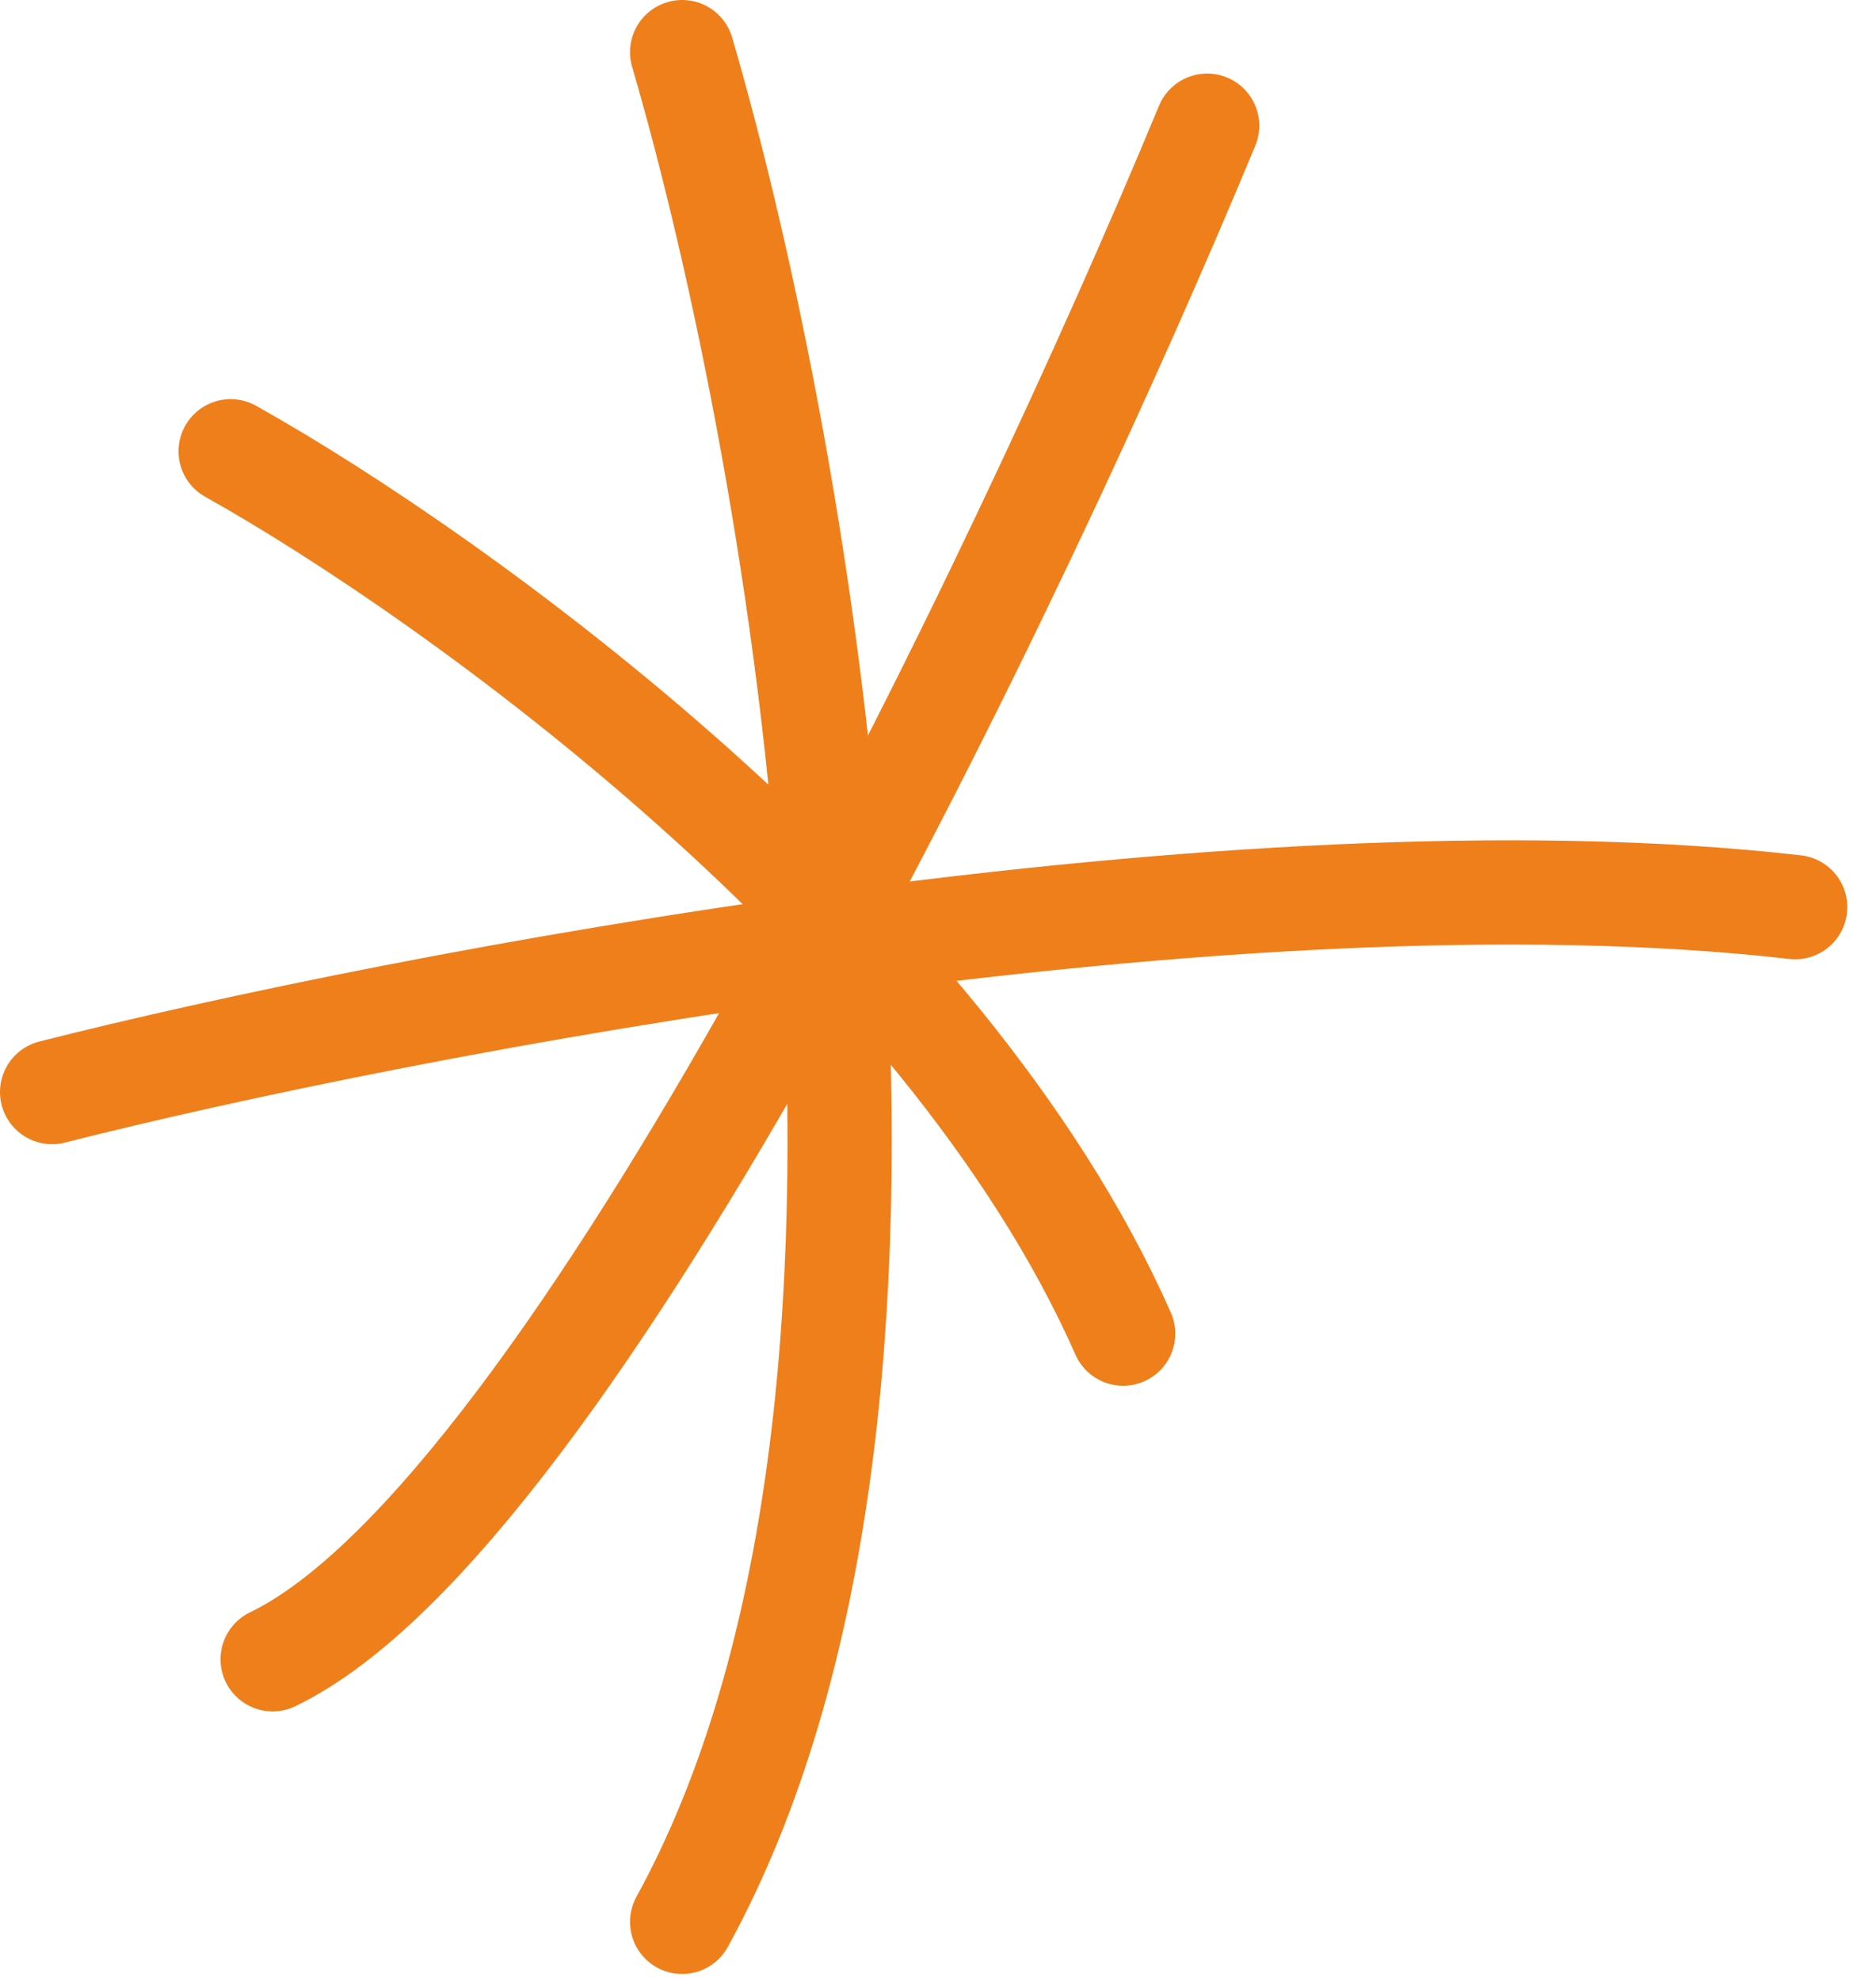
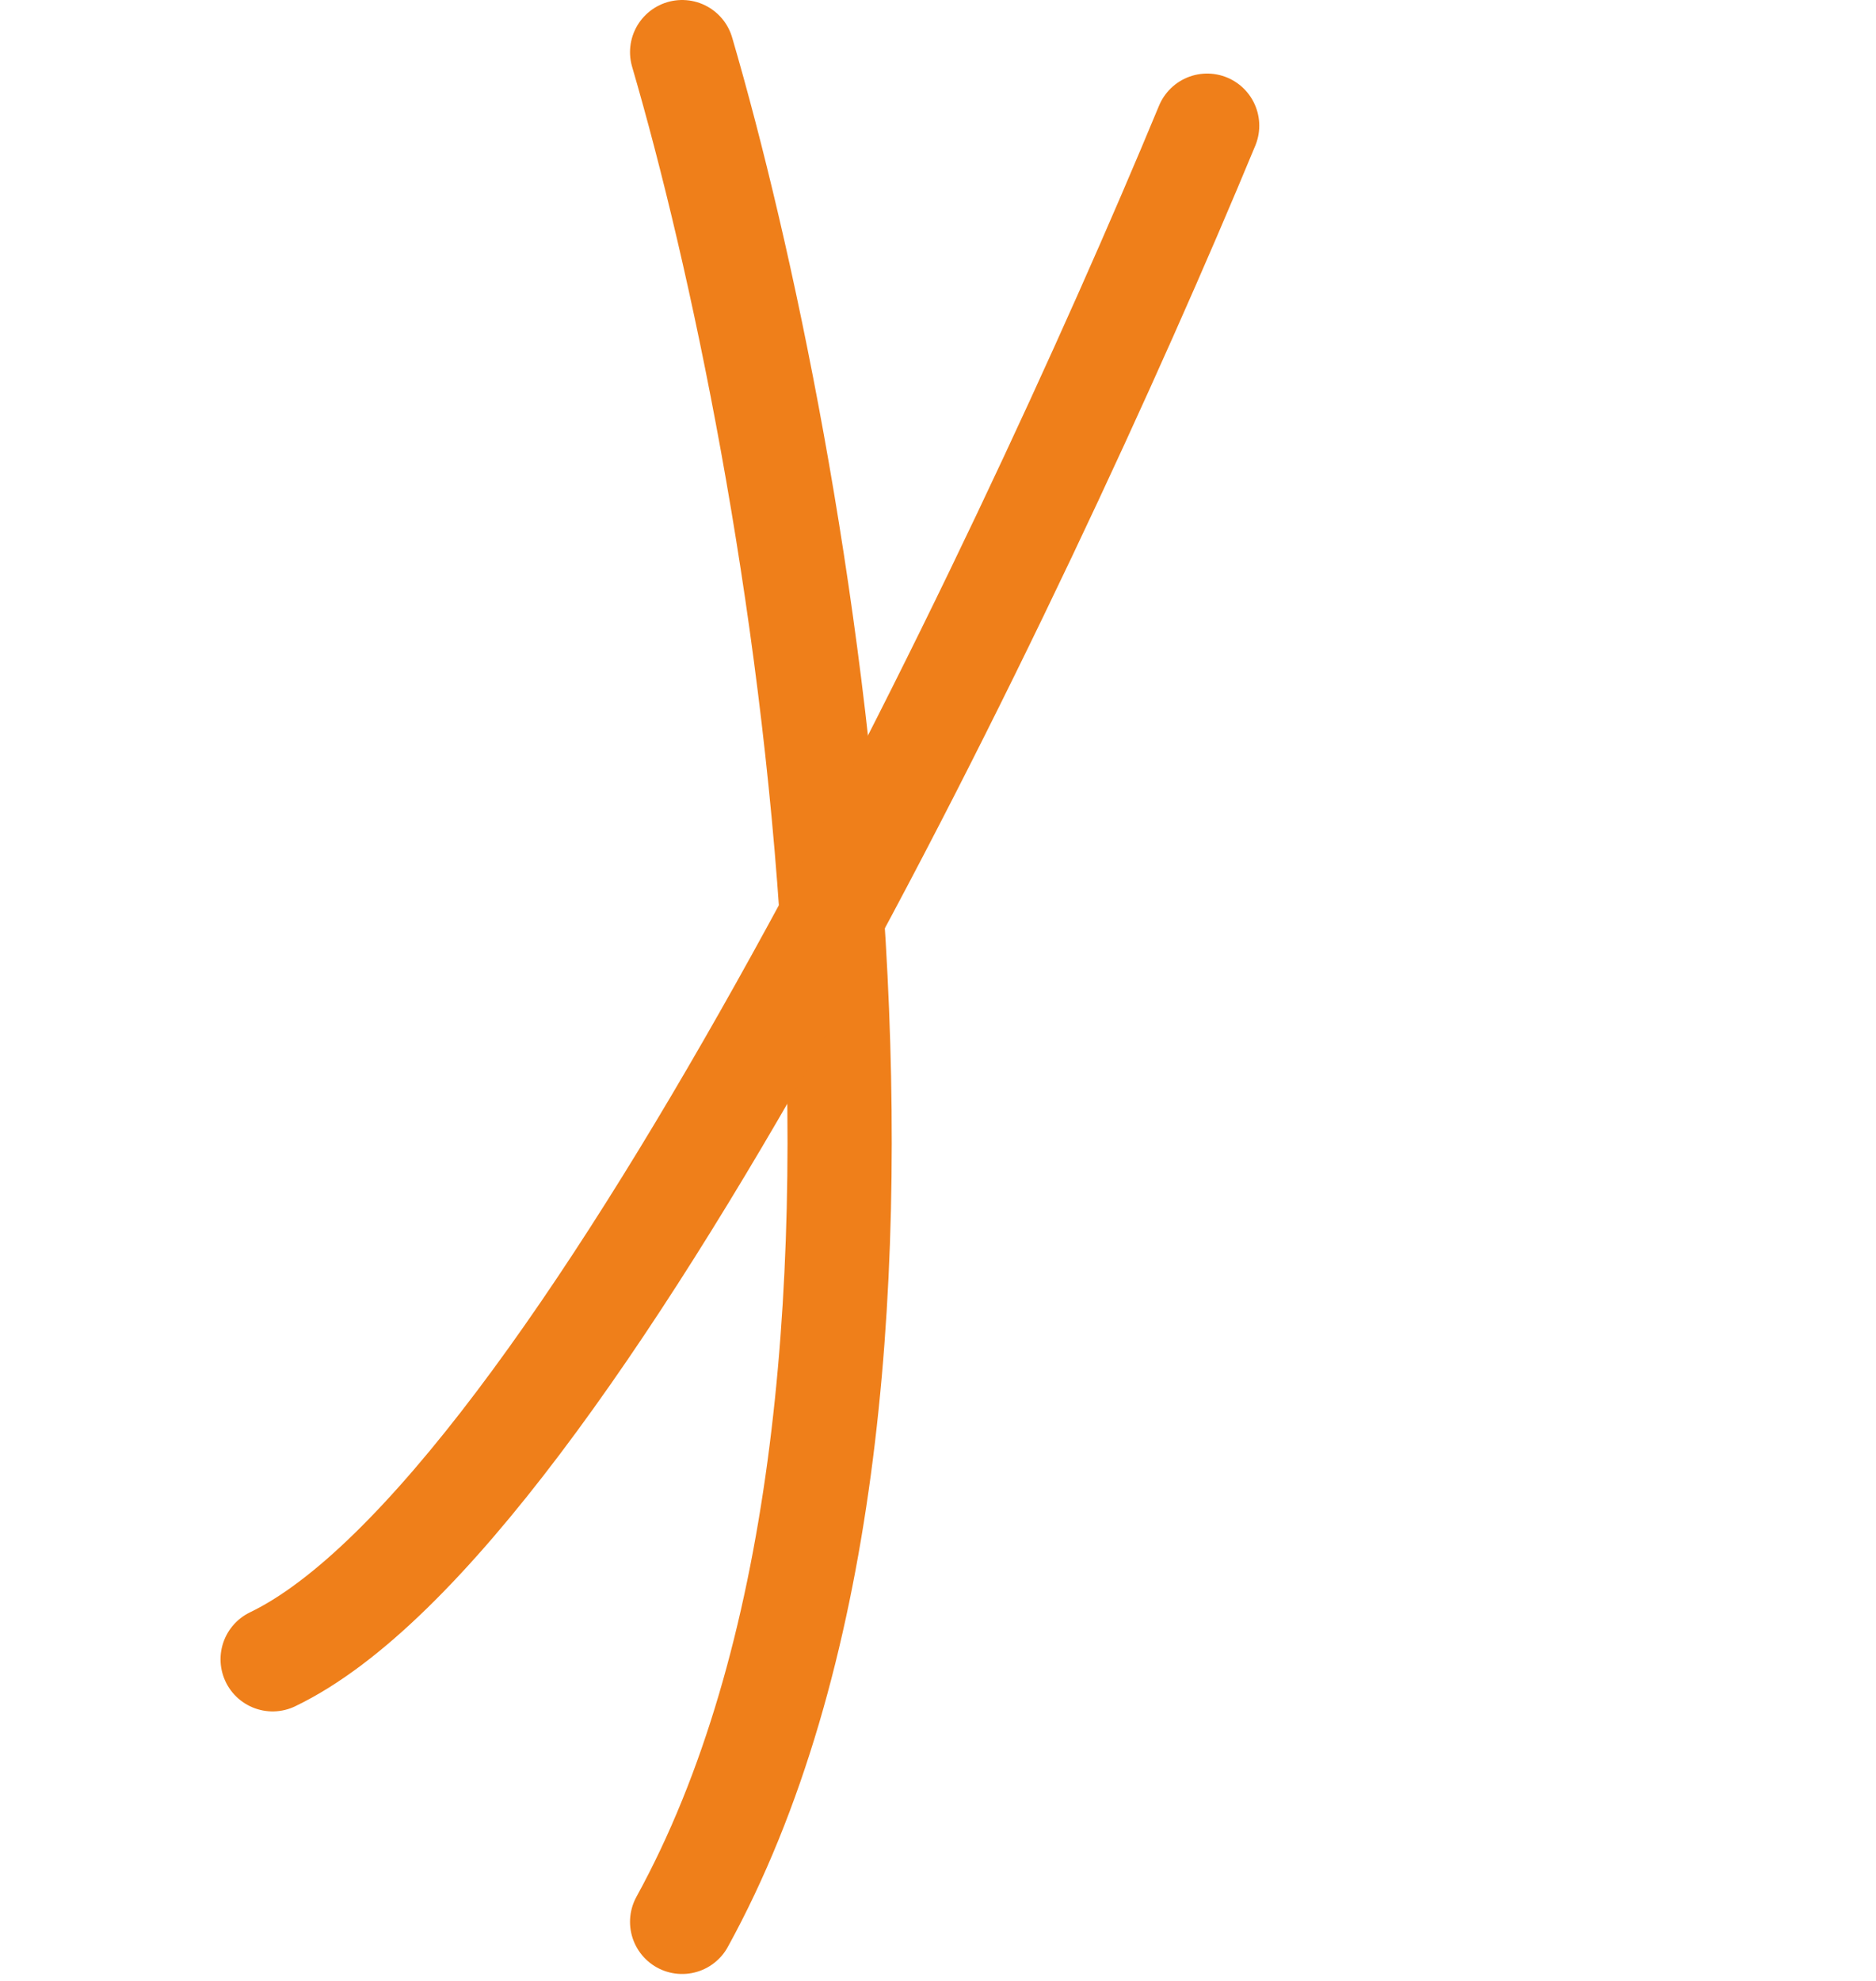
<svg xmlns="http://www.w3.org/2000/svg" width="36" height="38" viewBox="0 0 36 38" fill="none">
  <path d="M13.09 1C15.371 8.806 18.564 26.908 13.09 36.867" stroke="#EF7F1A" stroke-width="2" stroke-linecap="round" />
-   <path d="M1 20.949C7.682 19.254 23.726 16.173 34.449 17.402" stroke="#EF7F1A" stroke-width="2" stroke-linecap="round" />
  <path d="M23.165 2.411C19.578 11.068 10.97 29.072 5.232 31.83" stroke="#EF7F1A" stroke-width="2" stroke-linecap="round" />
-   <path d="M4.426 8.657C8.697 11.045 18.103 17.774 21.553 25.583" stroke="#EF7F1A" stroke-width="2" stroke-linecap="round" />
</svg>